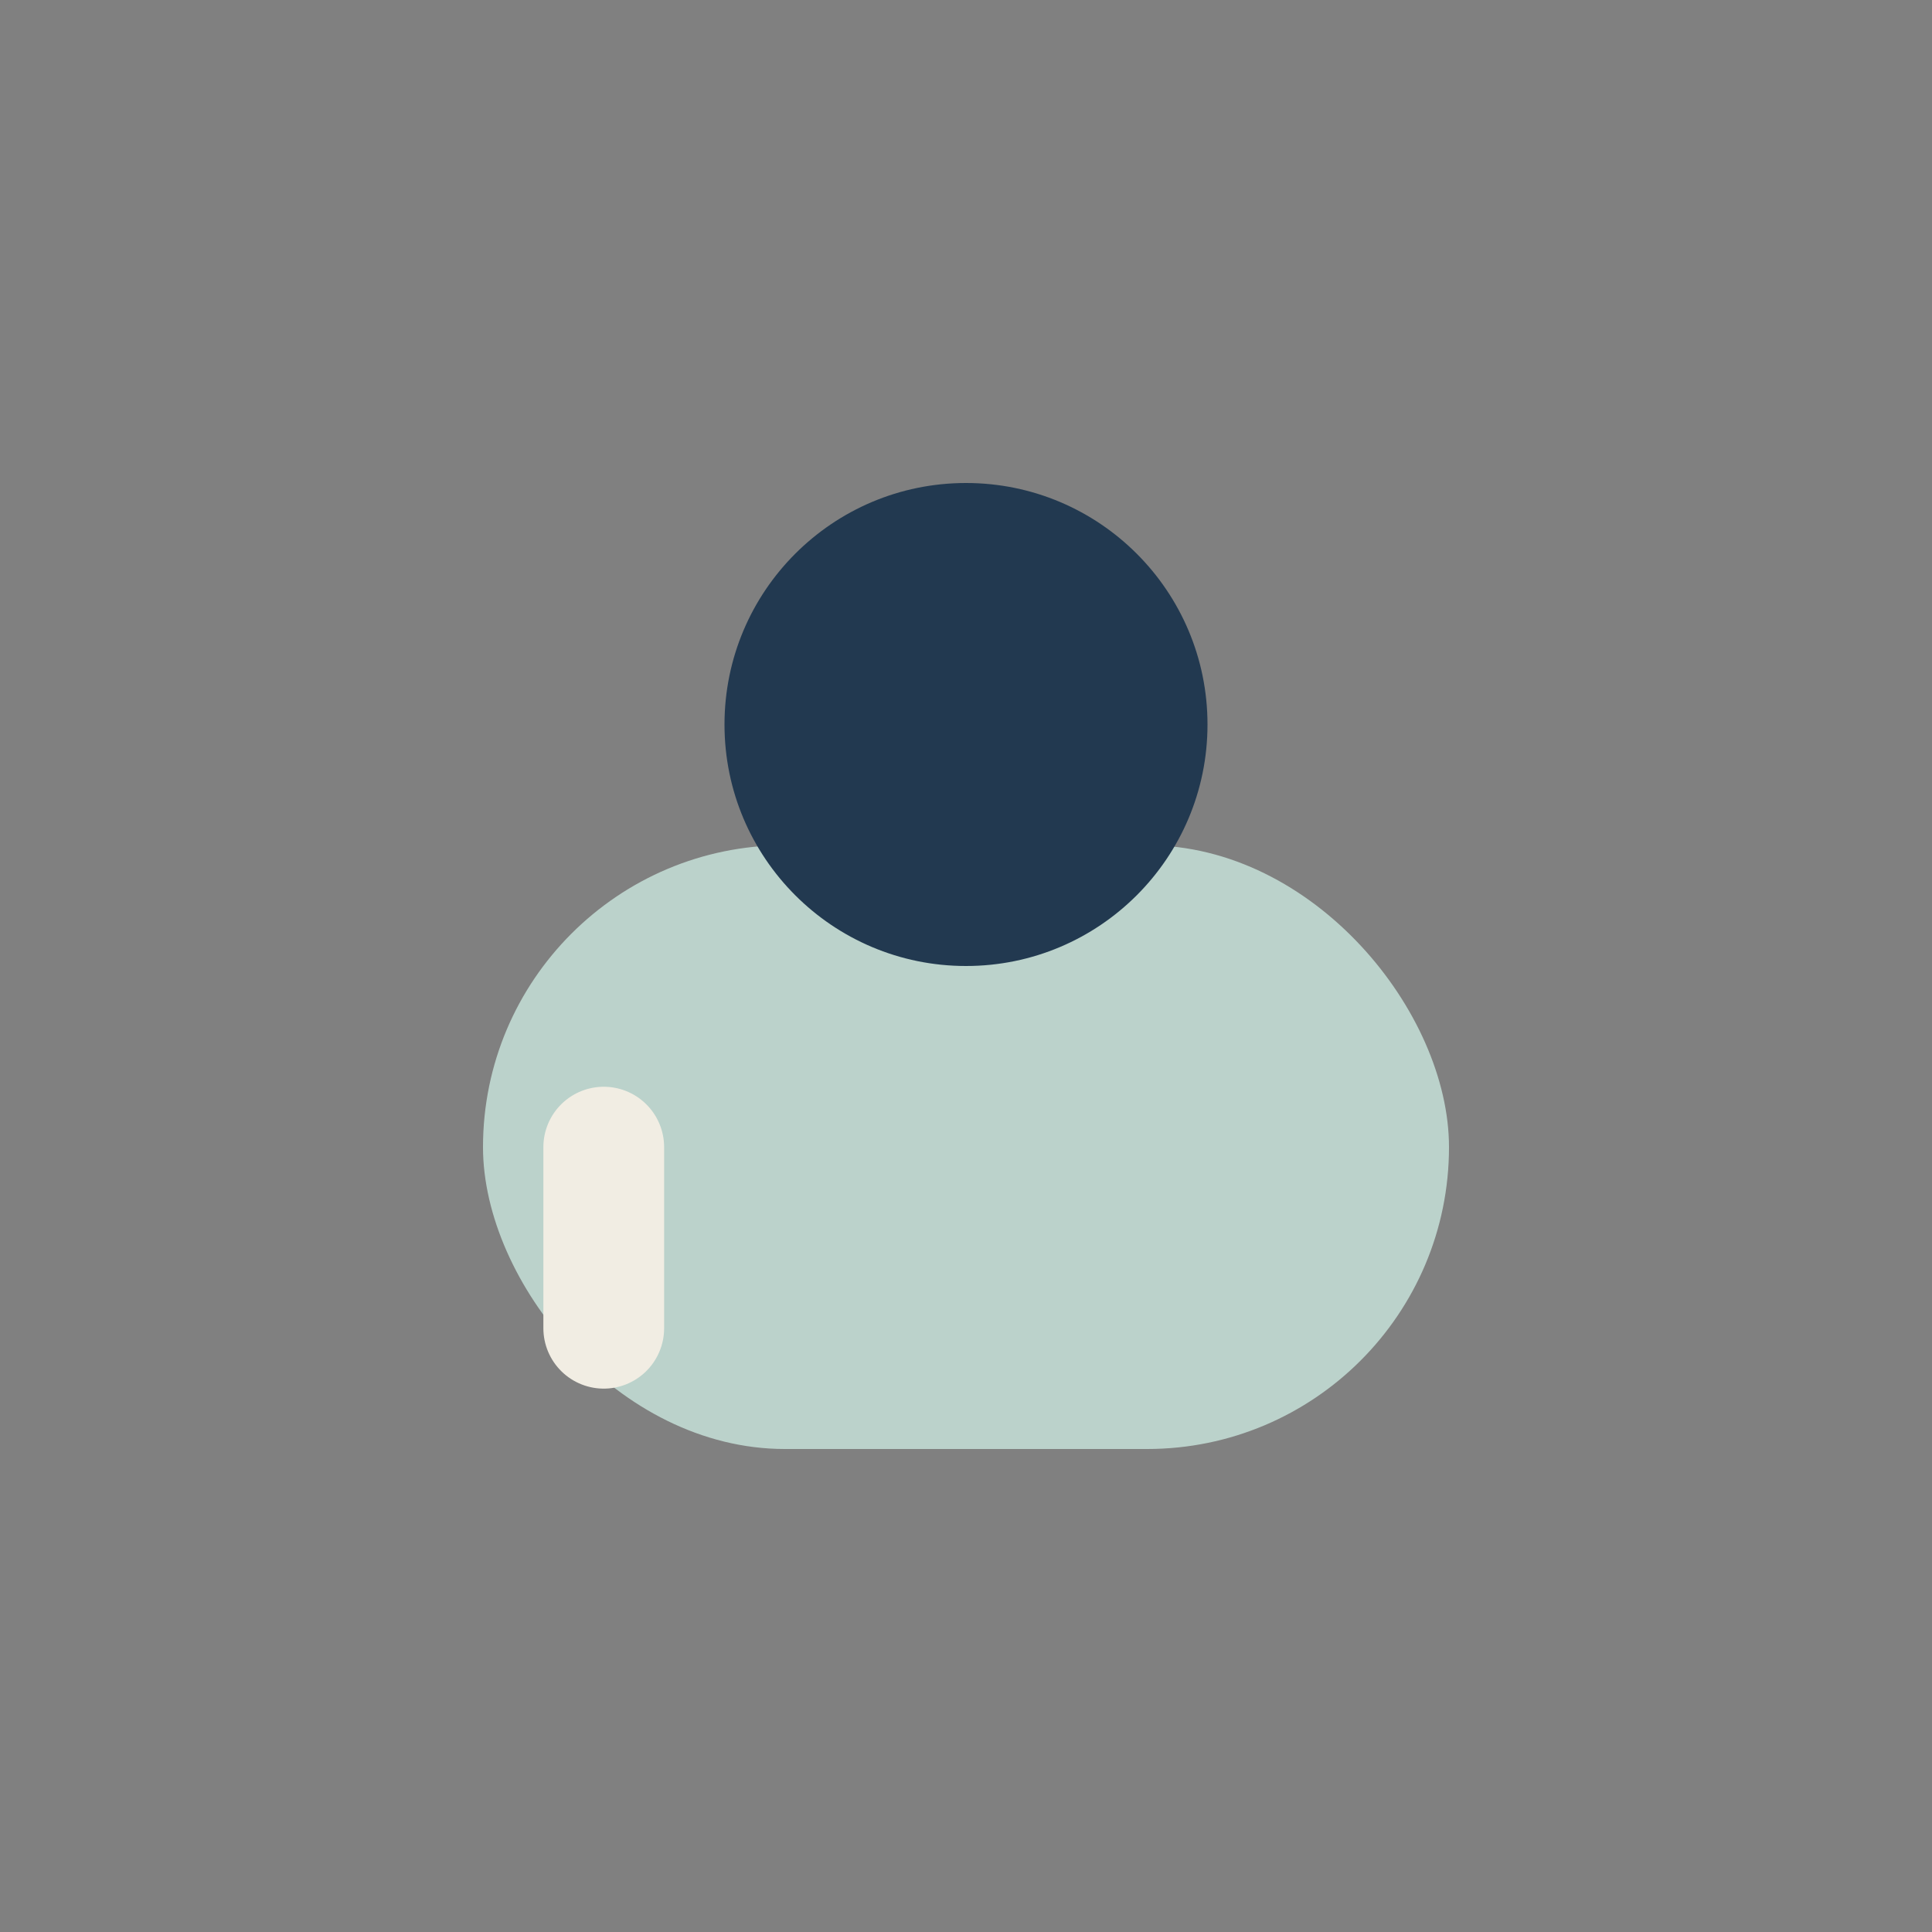
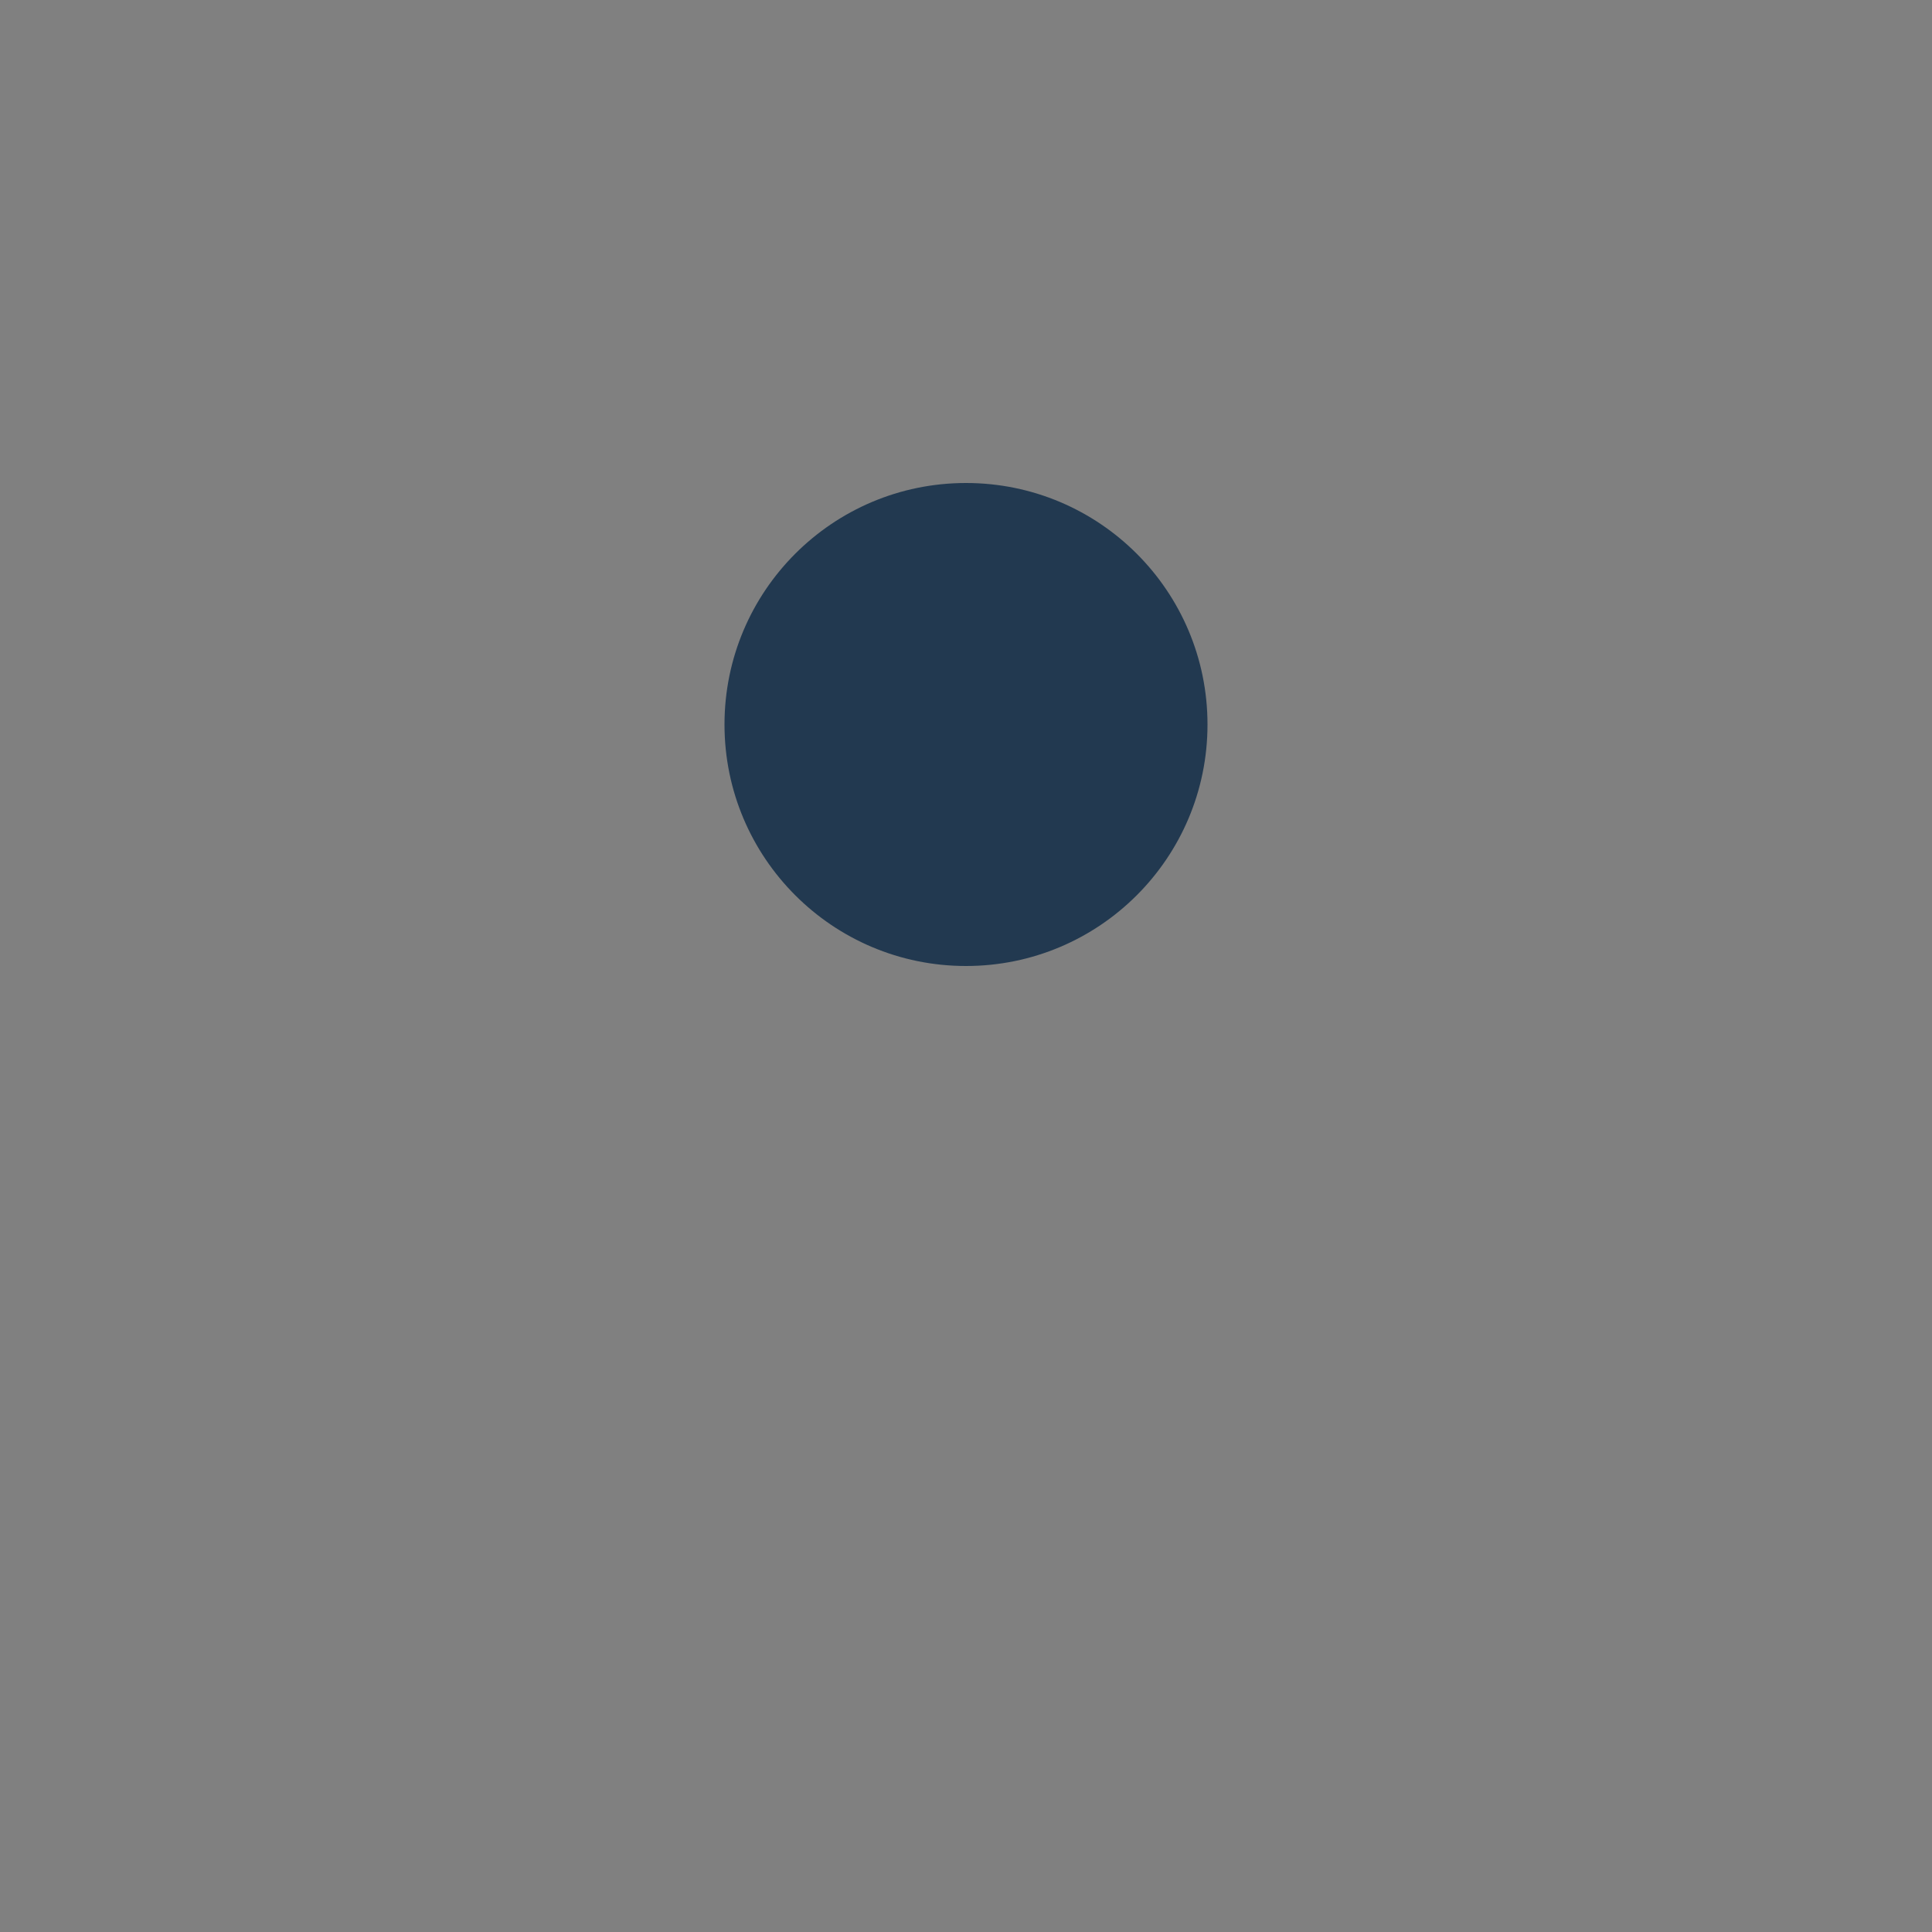
<svg xmlns="http://www.w3.org/2000/svg" width="32" height="32" viewBox="0 0 32 32">
  <rect x="0" y="0" width="32" height="32" fill="#808080" stroke="none" />
-   <rect x="8" y="14" width="16" height="10" rx="5" fill="#BBD2CB" />
  <circle cx="16" cy="12" r="4" fill="#223950" />
-   <path d="M10 19v3" stroke="#F1EDE3" stroke-width="2" stroke-linecap="round" />
</svg>